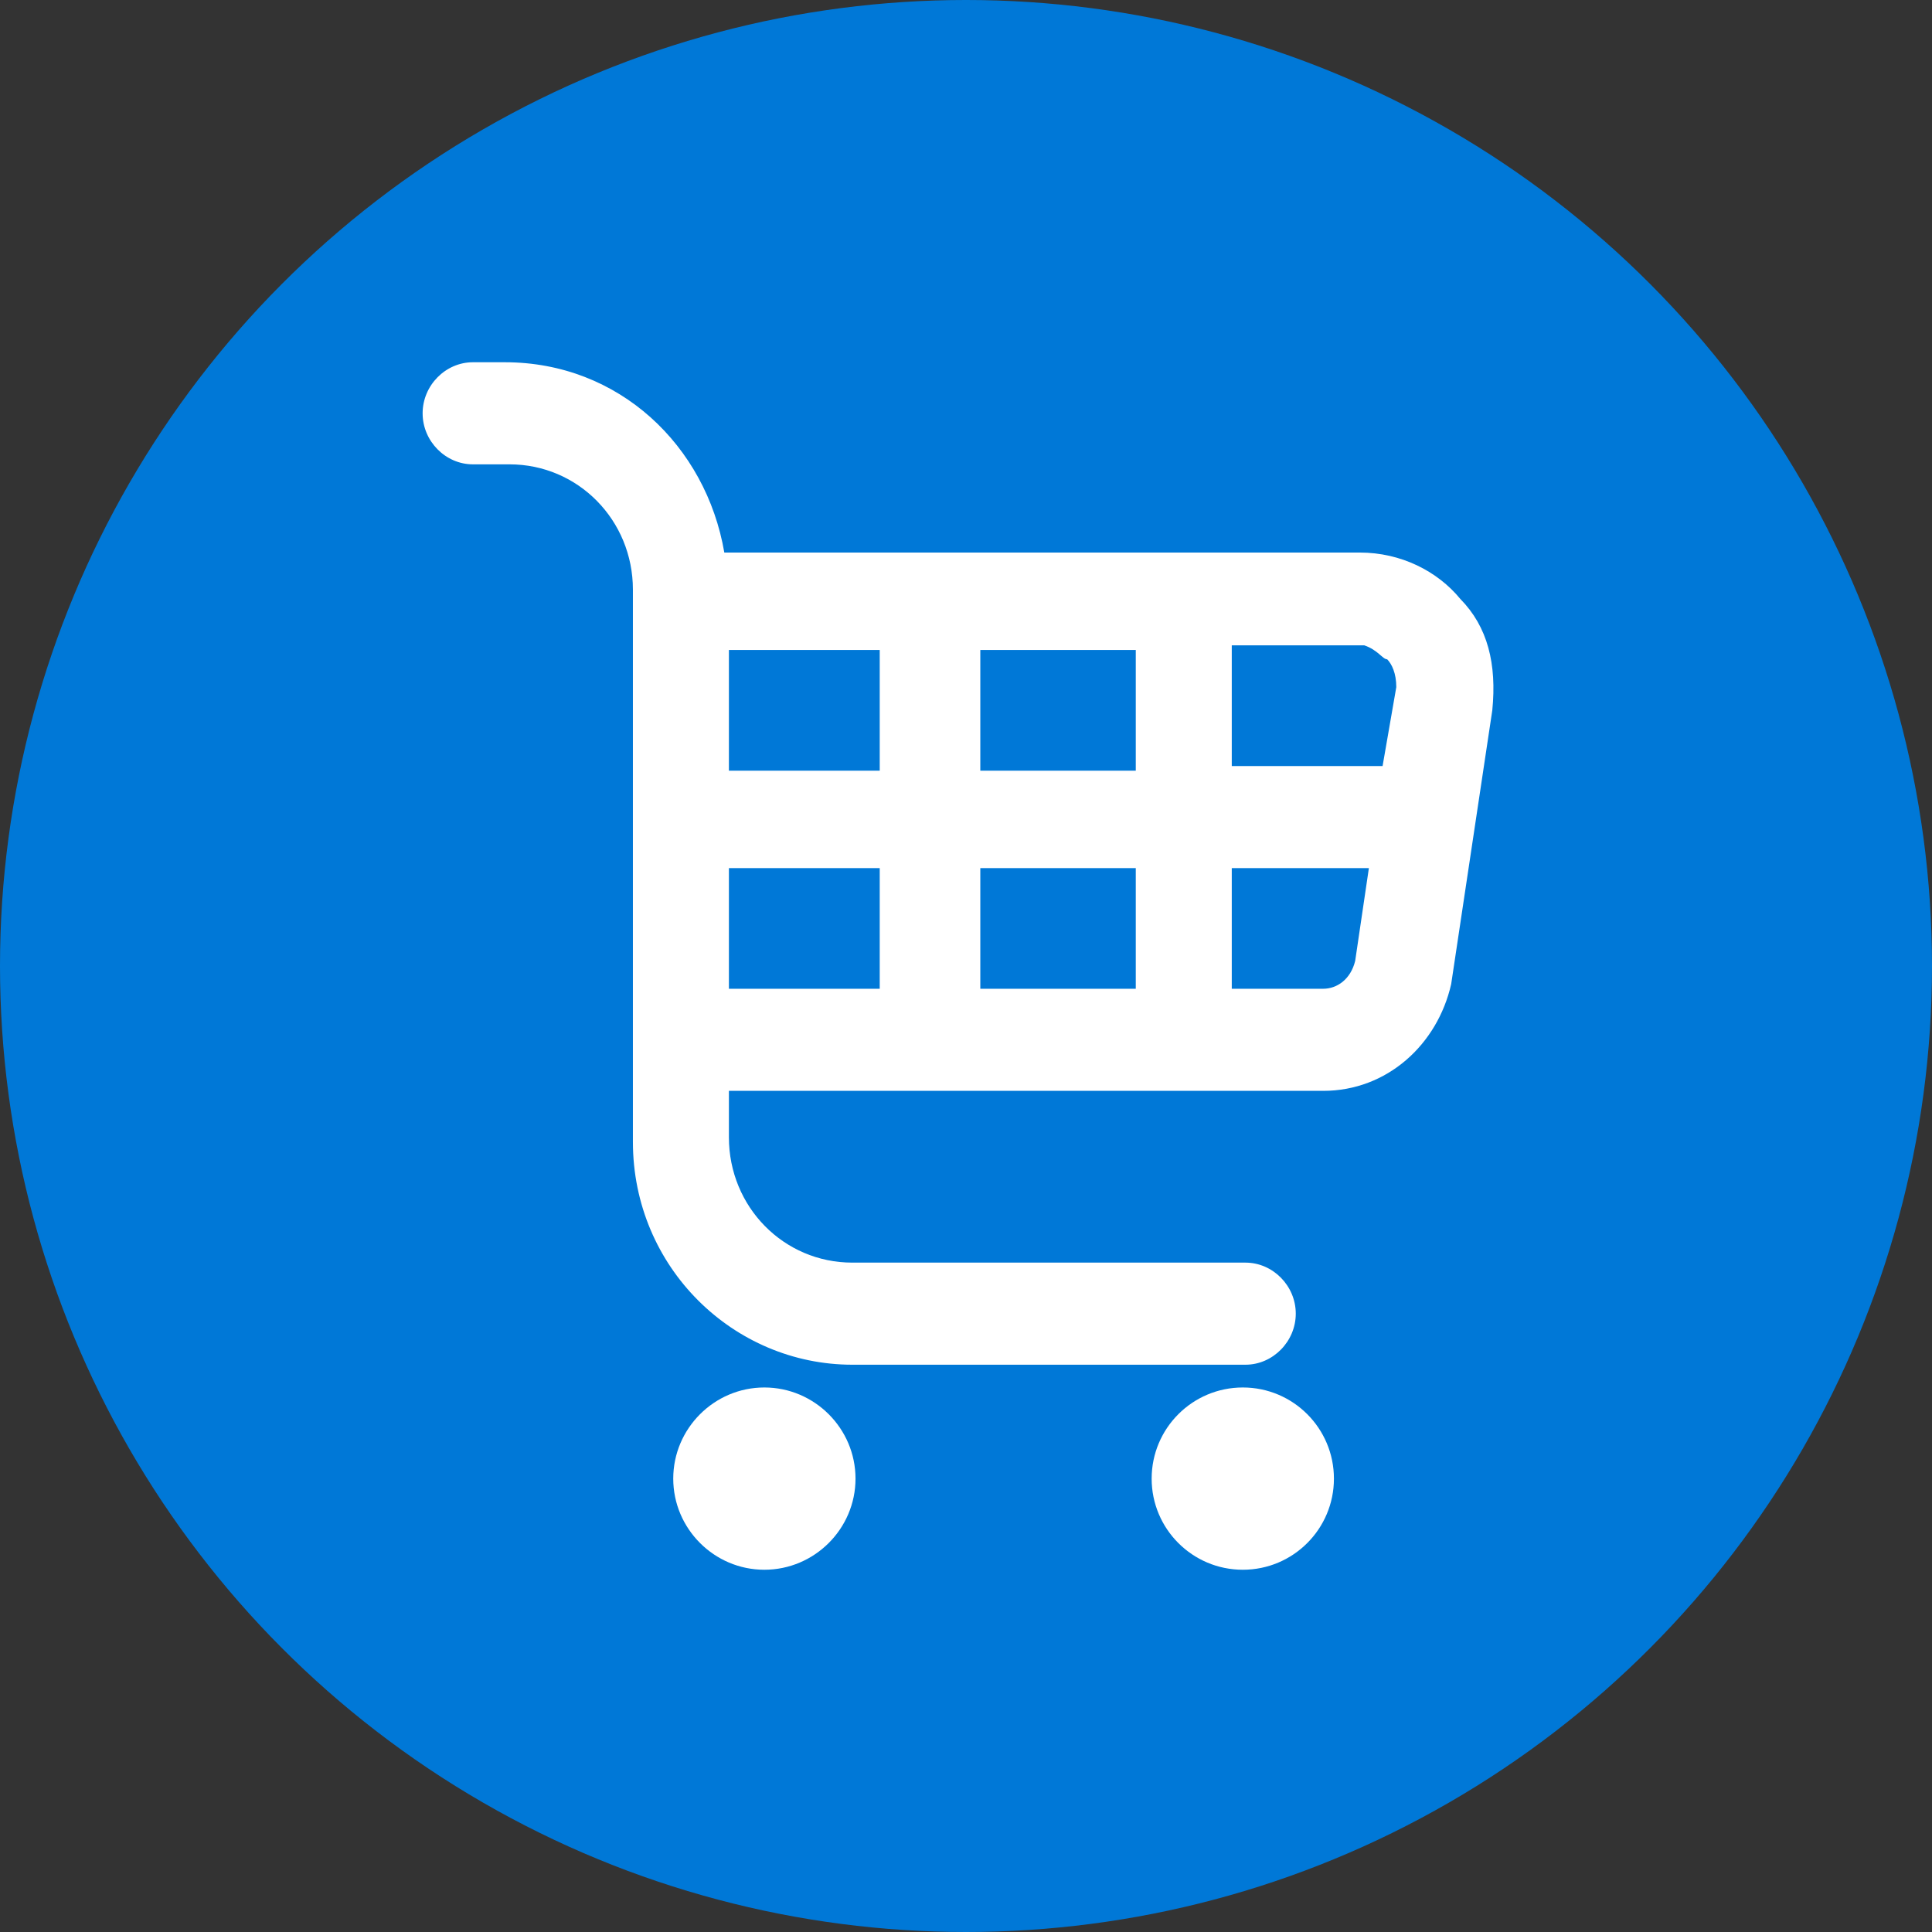
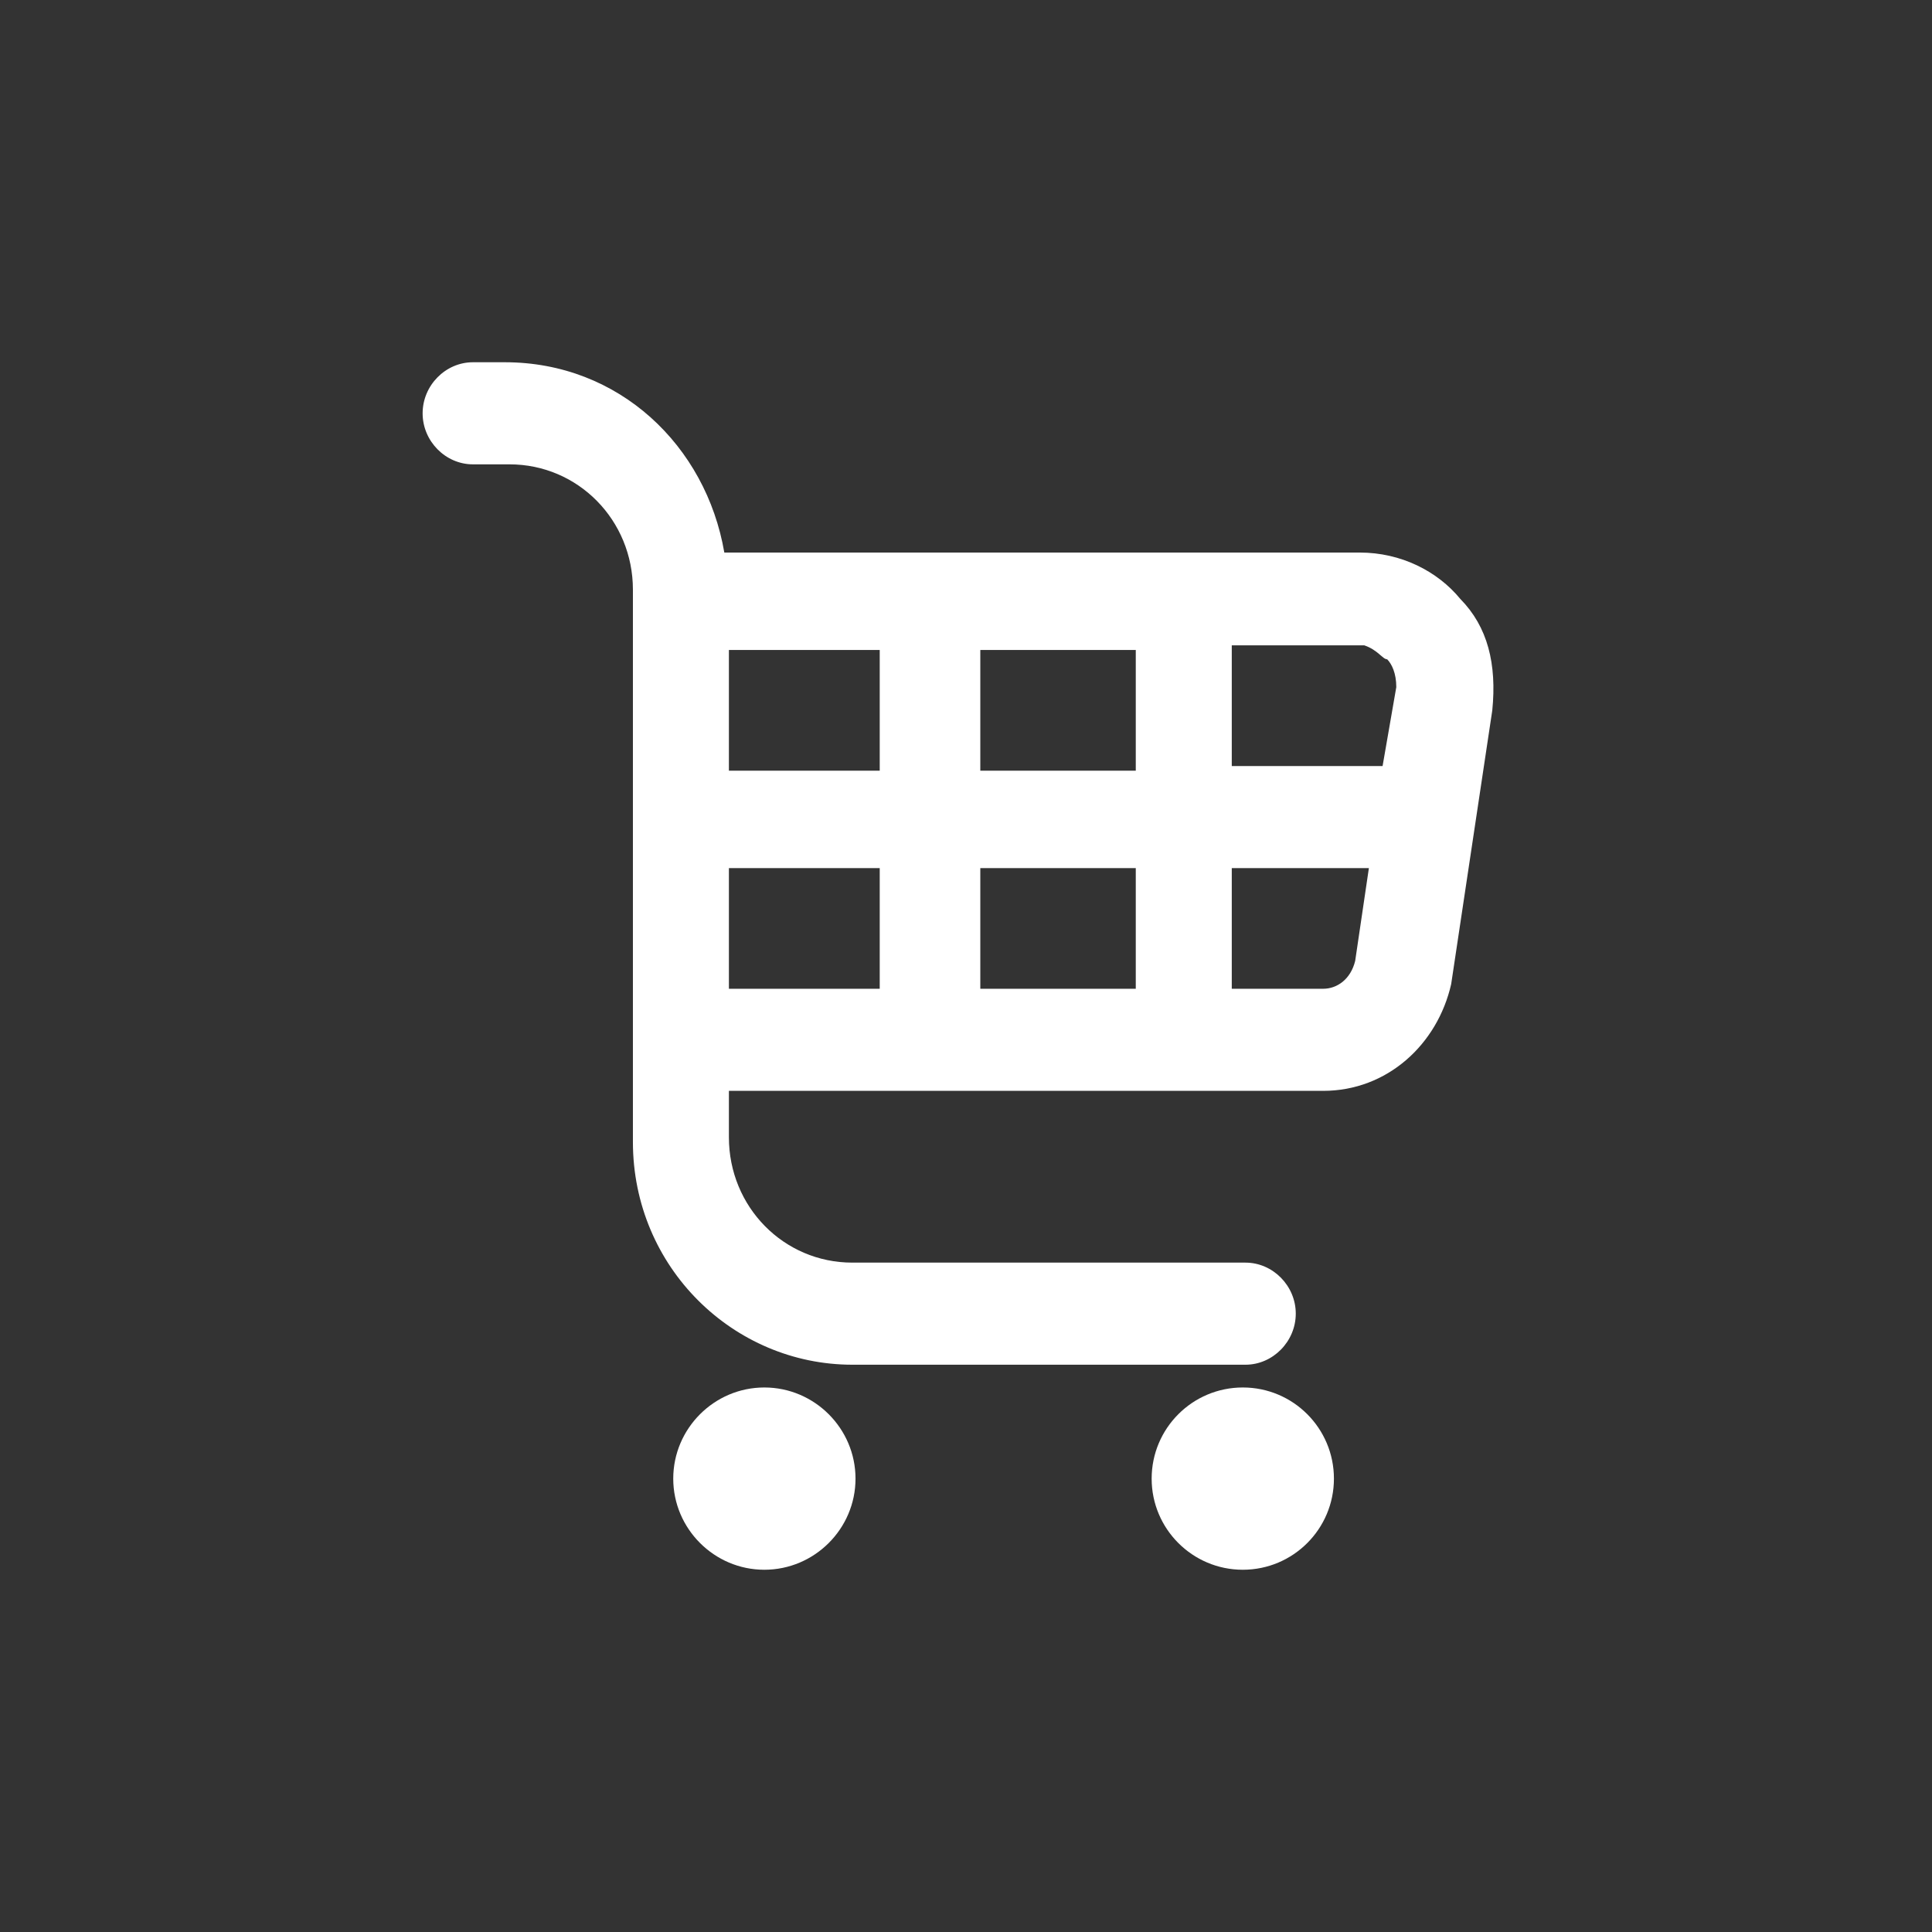
<svg xmlns="http://www.w3.org/2000/svg" role="img" aria-label="Panier" width="32" height="32" viewBox="0 0 32 32">
  <rect x="0" y="0" width="32" height="32" fill="#333333" stroke="none" />
  <title>Panier</title>
  <g fill="none" fill-rule="evenodd">
-     <circle cx="16" cy="16" r="16" fill="#0078D7" fill-rule="nonzero" />
    <g stroke="none" fill="none" fill-rule="evenodd" transform="translate(4 4)">
      <g fill="#FFFFFF">
-         <path d="M8.66,18.981 C9.491,18.981 10.17,19.66 10.17,20.491 C10.17,21.321 9.491,22 8.66,22 C7.83,22 7.151,21.321 7.151,20.491 C7.151,19.66 7.83,18.981 8.66,18.981 Z M16.585,18.981 C17.419,18.981 18.094,19.657 18.094,20.491 C18.094,21.324 17.419,22 16.585,22 C15.751,22 15.075,21.324 15.075,20.491 C15.075,19.657 15.751,18.981 16.585,18.981 Z M4.363,2 C6.256,2 7.694,3.384 7.997,5.152 L7.997,5.152 L18.522,5.152 C19.203,5.152 19.809,5.459 20.187,5.92 C20.642,6.382 20.793,6.997 20.717,7.765 L20.717,7.765 L20.036,12.3 C19.809,13.3 18.976,14.068 17.916,14.068 L17.916,14.068 L8.073,14.068 L8.073,14.837 C8.073,15.99 8.981,16.913 10.117,16.913 L10.117,16.913 L16.629,16.913 C17.083,16.913 17.462,17.297 17.462,17.758 C17.462,18.219 17.083,18.604 16.629,18.604 L16.629,18.604 L10.117,18.604 C8.149,18.604 6.483,16.99 6.483,14.914 L6.483,14.914 L6.483,5.767 C6.483,4.614 5.574,3.691 4.439,3.691 L4.439,3.691 L3.833,3.691 C3.379,3.691 3,3.307 3,2.846 C3,2.384 3.379,2 3.833,2 L3.833,2 Z M14.812,10.379 L12.237,10.379 L12.237,12.377 L14.812,12.377 L14.812,10.379 Z M10.571,10.379 L8.073,10.379 L8.073,12.377 L10.571,12.377 L10.571,10.379 Z M18.673,10.379 L16.402,10.379 L16.402,12.377 L17.916,12.377 C18.143,12.377 18.37,12.224 18.446,11.916 L18.446,11.916 L18.673,10.379 Z M14.812,6.766 L12.237,6.766 L12.237,8.765 L14.812,8.765 L14.812,6.766 Z M10.571,6.766 L8.073,6.766 L8.073,8.765 L10.571,8.765 L10.571,6.766 Z M18.597,6.689 L16.402,6.689 L16.402,8.688 L18.9,8.688 L19.127,7.381 C19.127,7.15 19.052,6.997 18.976,6.92 C18.9,6.92 18.824,6.766 18.597,6.689 L18.597,6.689 Z">
+         <path d="M8.66,18.981 C9.491,18.981 10.17,19.66 10.17,20.491 C10.17,21.321 9.491,22 8.66,22 C7.83,22 7.151,21.321 7.151,20.491 C7.151,19.66 7.83,18.981 8.66,18.981 Z M16.585,18.981 C17.419,18.981 18.094,19.657 18.094,20.491 C18.094,21.324 17.419,22 16.585,22 C15.751,22 15.075,21.324 15.075,20.491 C15.075,19.657 15.751,18.981 16.585,18.981 Z M4.363,2 C6.256,2 7.694,3.384 7.997,5.152 L7.997,5.152 L18.522,5.152 C19.203,5.152 19.809,5.459 20.187,5.92 C20.642,6.382 20.793,6.997 20.717,7.765 L20.717,7.765 L20.036,12.3 C19.809,13.3 18.976,14.068 17.916,14.068 L17.916,14.068 L8.073,14.068 L8.073,14.837 C8.073,15.99 8.981,16.913 10.117,16.913 L10.117,16.913 L16.629,16.913 C17.083,16.913 17.462,17.297 17.462,17.758 C17.462,18.219 17.083,18.604 16.629,18.604 L16.629,18.604 L10.117,18.604 C8.149,18.604 6.483,16.99 6.483,14.914 L6.483,14.914 L6.483,5.767 C6.483,4.614 5.574,3.691 4.439,3.691 L4.439,3.691 L3.833,3.691 C3.379,3.691 3,3.307 3,2.846 C3,2.384 3.379,2 3.833,2 L3.833,2 Z M14.812,10.379 L12.237,10.379 L12.237,12.377 L14.812,12.377 L14.812,10.379 Z M10.571,10.379 L8.073,10.379 L8.073,12.377 L10.571,12.377 L10.571,10.379 Z M18.673,10.379 L16.402,10.379 L16.402,12.377 L17.916,12.377 C18.143,12.377 18.37,12.224 18.446,11.916 L18.446,11.916 L18.673,10.379 M14.812,6.766 L12.237,6.766 L12.237,8.765 L14.812,8.765 L14.812,6.766 Z M10.571,6.766 L8.073,6.766 L8.073,8.765 L10.571,8.765 L10.571,6.766 Z M18.597,6.689 L16.402,6.689 L16.402,8.688 L18.9,8.688 L19.127,7.381 C19.127,7.15 19.052,6.997 18.976,6.92 C18.9,6.92 18.824,6.766 18.597,6.689 L18.597,6.689 Z">
                </path>
      </g>
    </g>
  </g>
</svg>